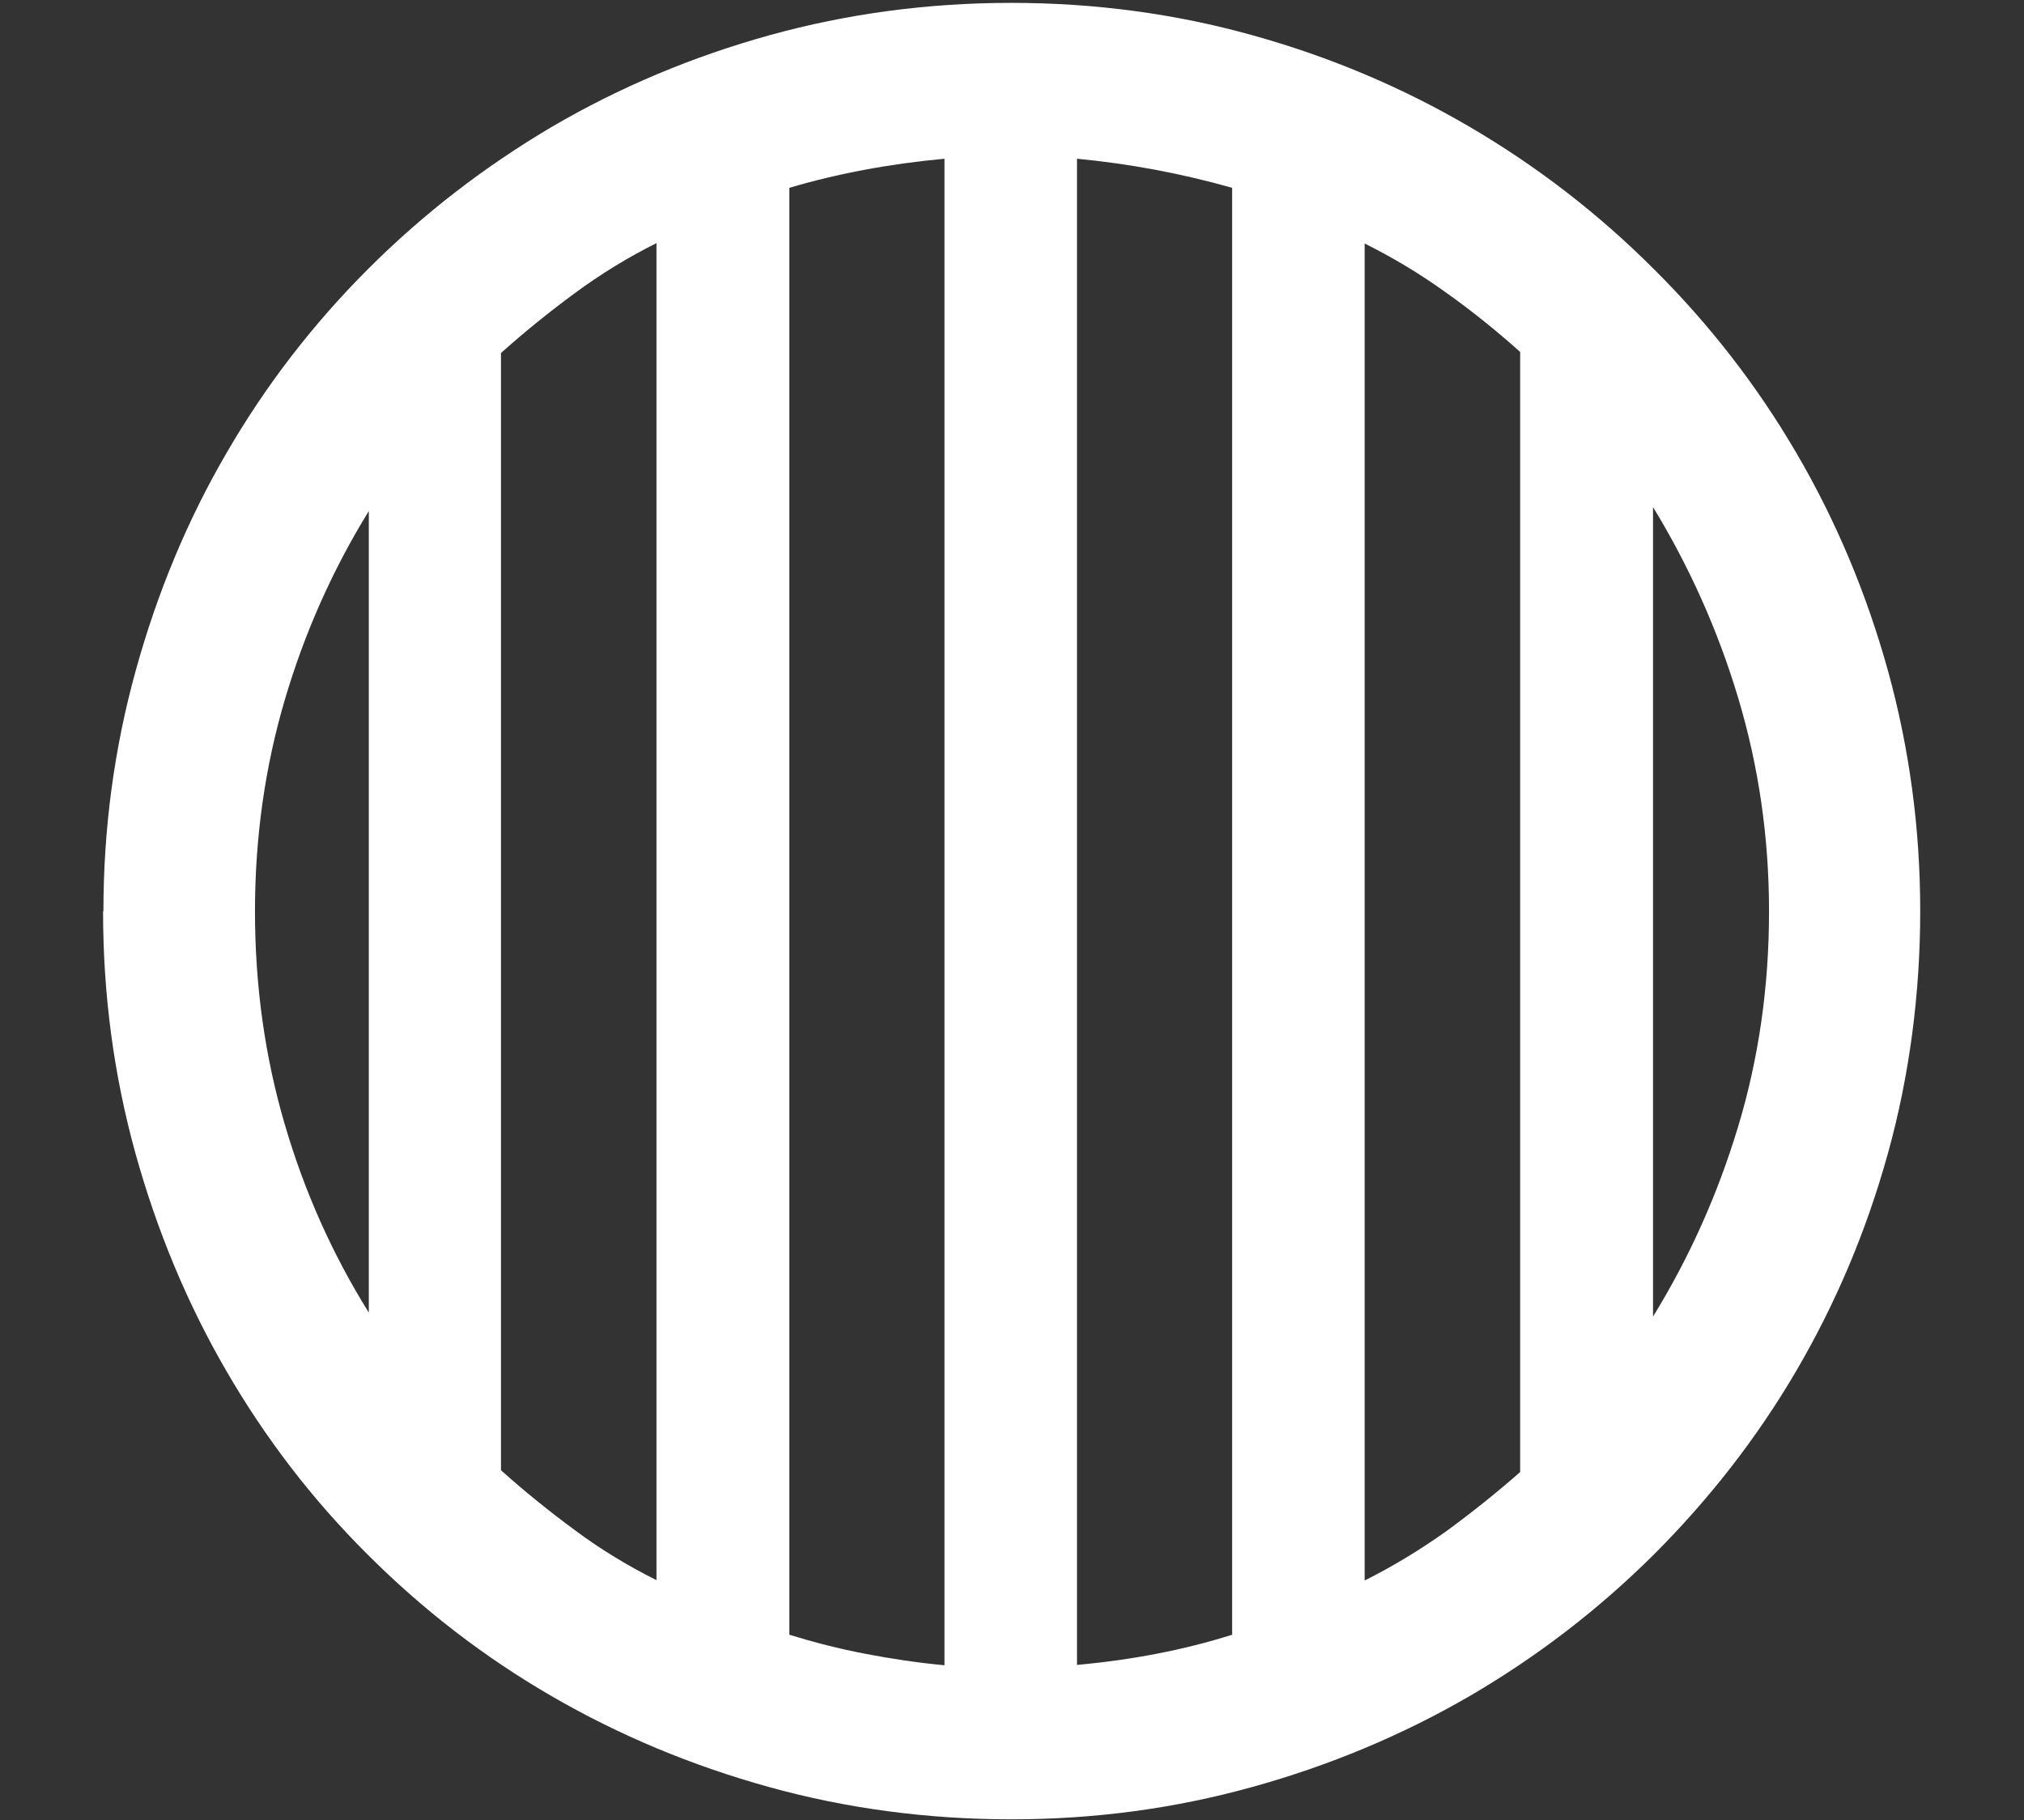
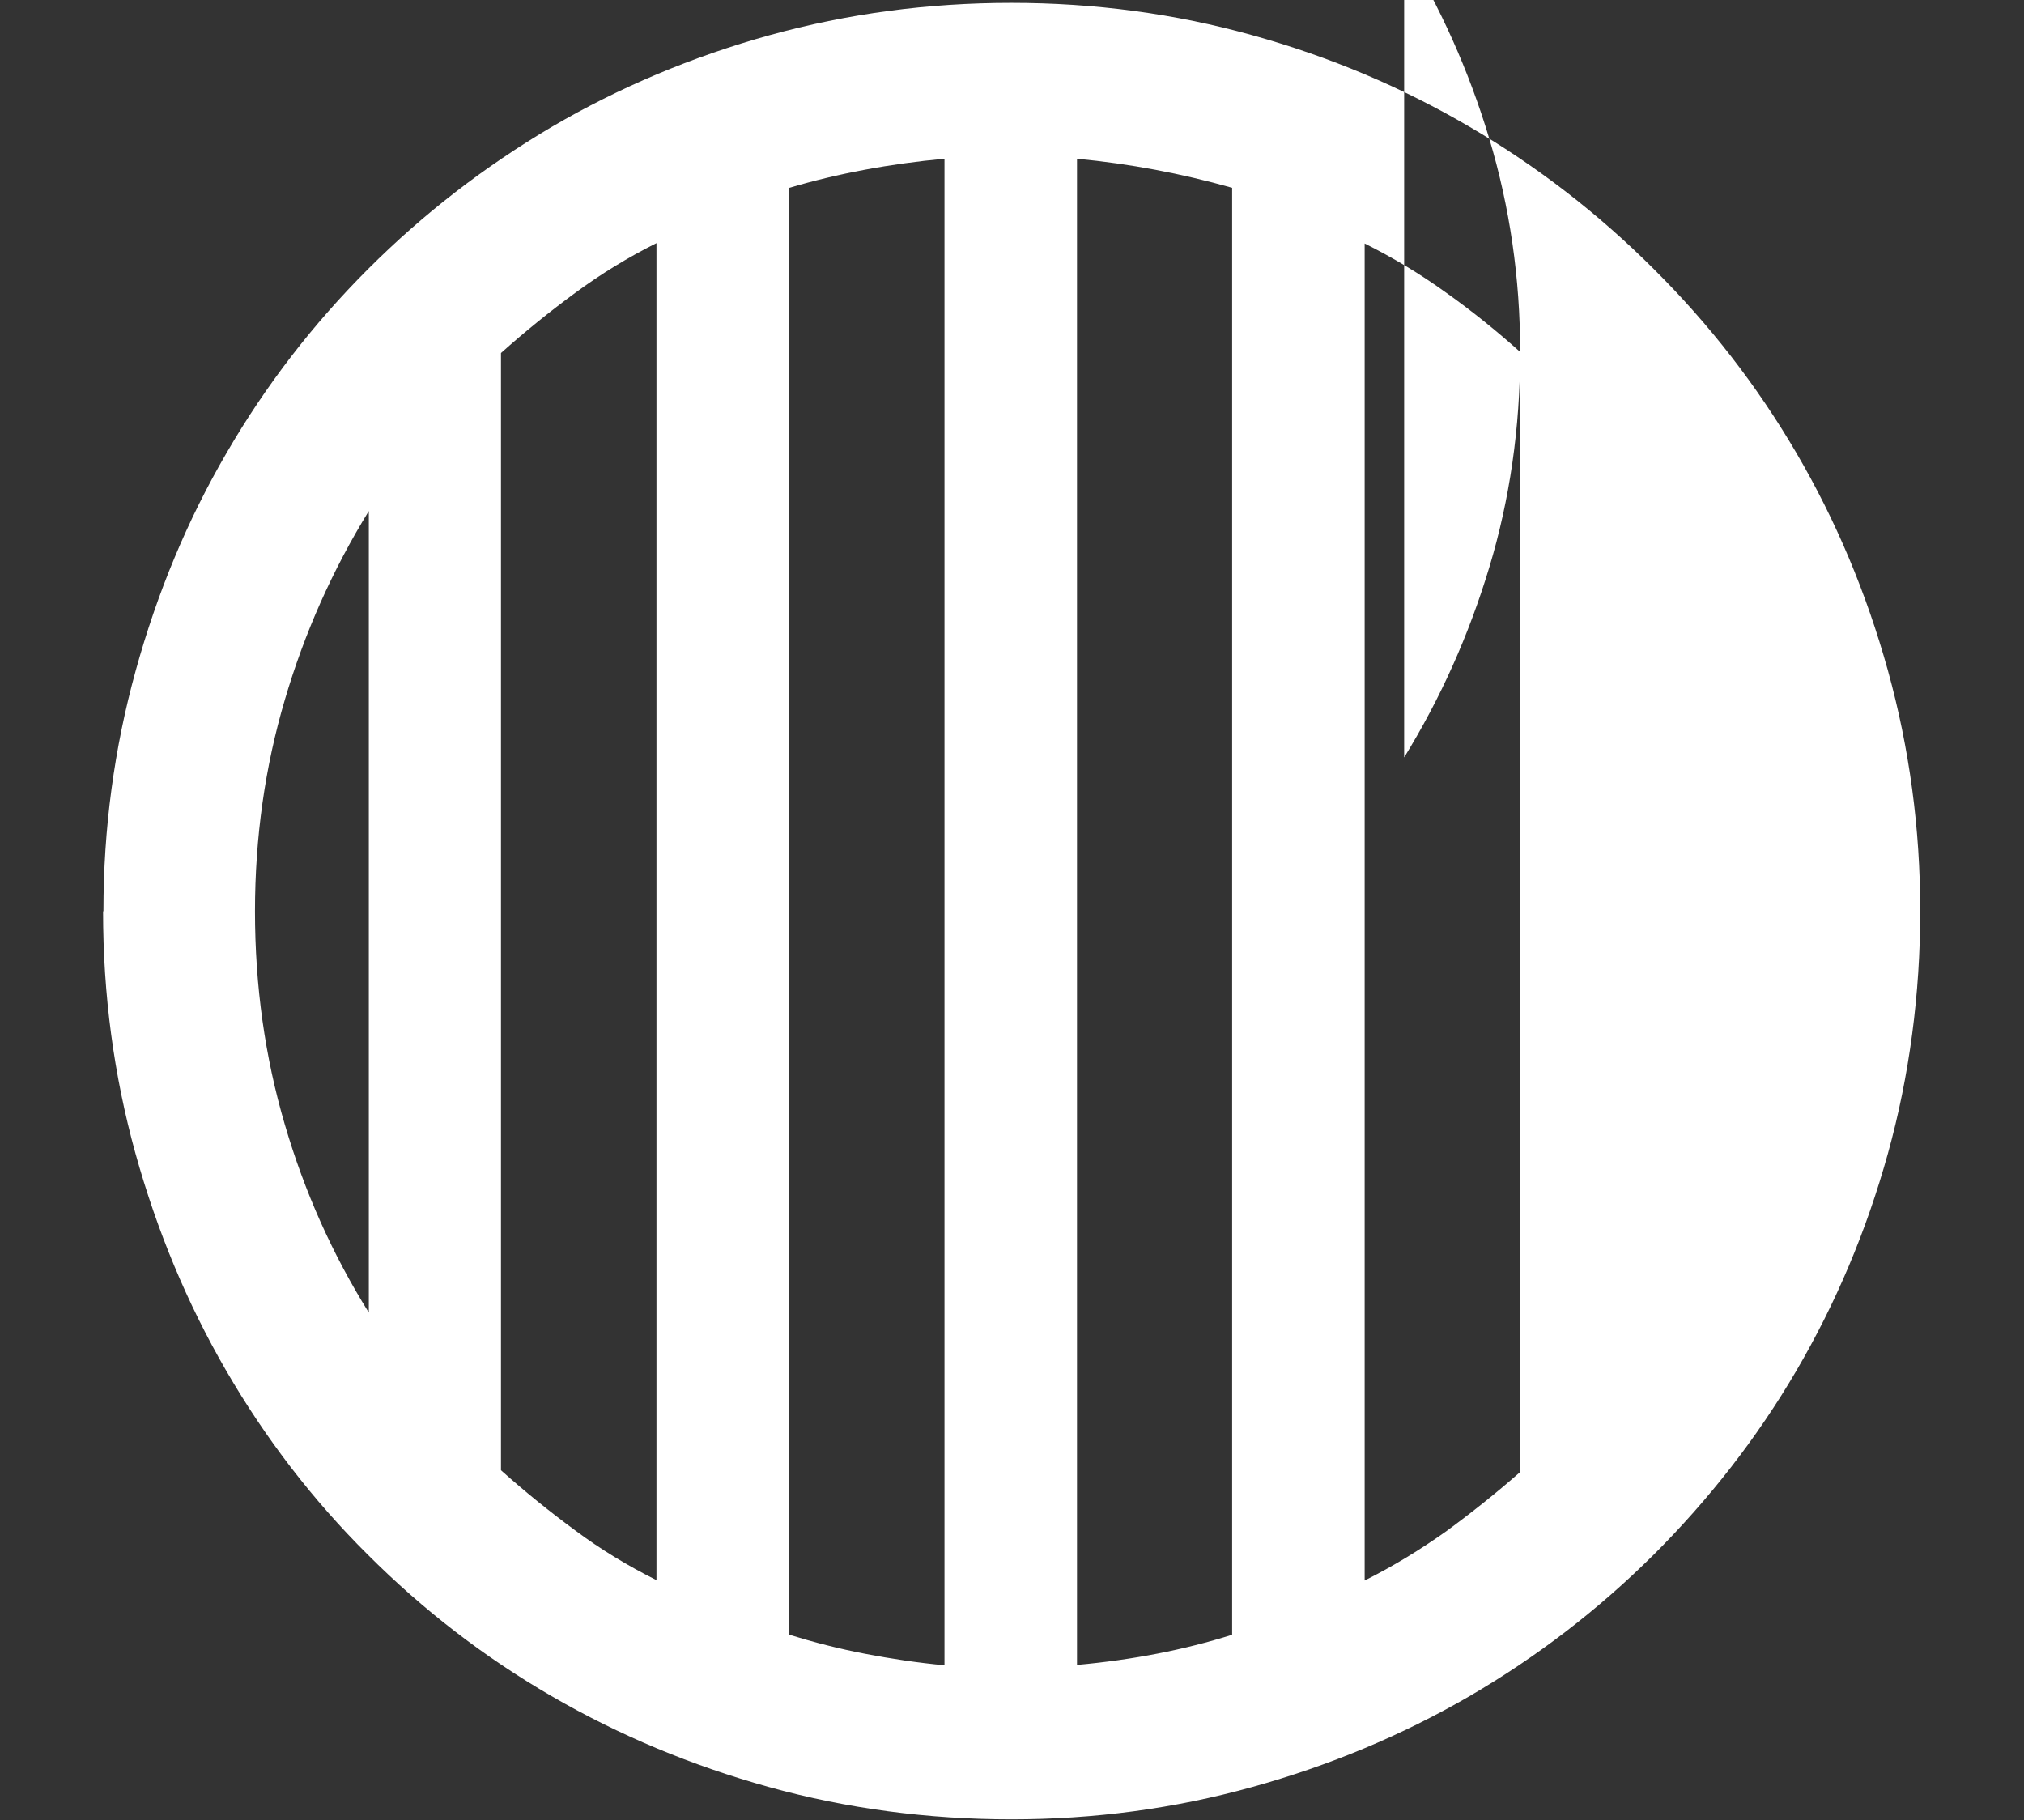
<svg xmlns="http://www.w3.org/2000/svg" viewBox="0 0 56.36 50.68">
  <rect x="0" y="0" width="56.36" height="50.68" fill="#333333" stroke="none" />
  <defs>
    <style>path { fill: white; }</style>
  </defs>
-   <path d="M2.88,25.37c0-2.3.3-4.53.9-6.7.6-2.17,1.44-4.19,2.53-6.06,1.09-1.88,2.4-3.58,3.94-5.12s3.24-2.85,5.12-3.96c1.88-1.1,3.9-1.95,6.06-2.55,2.17-.6,4.41-.9,6.73-.9s4.56.3,6.71.9c2.16.6,4.17,1.45,6.05,2.55,1.88,1.1,3.59,2.42,5.13,3.96,1.55,1.54,2.87,3.24,3.97,5.12,1.1,1.88,1.95,3.9,2.55,6.06.6,2.17.9,4.4.9,6.7s-.3,4.59-.9,6.75c-.6,2.16-1.45,4.17-2.55,6.05-1.1,1.88-2.43,3.58-3.97,5.12-1.55,1.54-3.26,2.85-5.13,3.94-1.88,1.09-3.89,1.93-6.05,2.53-2.16.6-4.39.9-6.71.9s-4.59-.3-6.75-.9c-2.16-.6-4.17-1.44-6.05-2.53-1.88-1.09-3.58-2.4-5.12-3.94-1.54-1.53-2.85-3.24-3.94-5.12-1.09-1.88-1.93-3.9-2.53-6.06-.6-2.17-.9-4.41-.9-6.73ZM7.1,25.37c0,2.09.28,4.07.83,5.94.55,1.88,1.33,3.62,2.34,5.24V14.23c-1.01,1.64-1.79,3.39-2.34,5.26-.55,1.86-.83,3.83-.83,5.89ZM18.28,6.77c-.8.4-1.55.86-2.27,1.39-.72.53-1.4,1.08-2.06,1.67v31.11c.66.59,1.34,1.14,2.06,1.67.71.53,1.47.99,2.27,1.39V6.77ZM26.3,4.42c-1.52.14-2.97.41-4.32.81v40.29c.68.21,1.38.39,2.11.53.73.14,1.46.25,2.21.32V4.42ZM34.31,5.23c-1.41-.4-2.85-.67-4.32-.81v41.94c1.55-.14,2.99-.42,4.32-.84V5.23ZM42.33,9.8c-.66-.59-1.34-1.14-2.06-1.65-.72-.52-1.47-.97-2.27-1.37v37.23c.8-.4,1.55-.86,2.27-1.37.71-.52,1.4-1.07,2.06-1.65V9.8ZM49.26,25.37c0-2.06-.29-4.04-.86-5.94-.57-1.9-1.37-3.67-2.37-5.31v22.54c1.01-1.64,1.8-3.4,2.37-5.29.57-1.89.86-3.88.86-5.99Z" />
+   <path d="M2.88,25.37c0-2.3.3-4.53.9-6.7.6-2.17,1.44-4.19,2.53-6.06,1.09-1.88,2.4-3.58,3.94-5.12s3.24-2.85,5.12-3.96c1.88-1.1,3.9-1.95,6.06-2.55,2.17-.6,4.41-.9,6.73-.9s4.56.3,6.71.9c2.16.6,4.17,1.45,6.05,2.55,1.88,1.1,3.59,2.42,5.13,3.96,1.55,1.54,2.87,3.24,3.97,5.12,1.1,1.88,1.95,3.9,2.55,6.06.6,2.17.9,4.4.9,6.7s-.3,4.59-.9,6.75c-.6,2.16-1.45,4.17-2.55,6.05-1.1,1.88-2.43,3.58-3.97,5.12-1.55,1.54-3.26,2.85-5.13,3.94-1.88,1.09-3.89,1.93-6.05,2.53-2.16.6-4.39.9-6.71.9s-4.59-.3-6.75-.9c-2.16-.6-4.17-1.44-6.05-2.53-1.88-1.09-3.58-2.4-5.12-3.94-1.54-1.53-2.85-3.24-3.94-5.12-1.09-1.88-1.93-3.9-2.53-6.06-.6-2.17-.9-4.41-.9-6.73ZM7.1,25.37c0,2.09.28,4.07.83,5.94.55,1.88,1.33,3.62,2.34,5.24V14.23c-1.01,1.64-1.79,3.39-2.34,5.26-.55,1.86-.83,3.83-.83,5.89ZM18.28,6.77c-.8.4-1.55.86-2.27,1.39-.72.53-1.4,1.08-2.06,1.67v31.11c.66.59,1.34,1.14,2.06,1.67.71.53,1.47.99,2.27,1.39V6.77ZM26.3,4.42c-1.52.14-2.97.41-4.32.81v40.29c.68.21,1.38.39,2.11.53.73.14,1.46.25,2.21.32V4.42ZM34.31,5.23c-1.41-.4-2.85-.67-4.32-.81v41.94c1.55-.14,2.99-.42,4.32-.84V5.23ZM42.33,9.8c-.66-.59-1.34-1.14-2.06-1.65-.72-.52-1.47-.97-2.27-1.37v37.23c.8-.4,1.55-.86,2.27-1.37.71-.52,1.4-1.07,2.06-1.65V9.8Zc0-2.06-.29-4.04-.86-5.94-.57-1.9-1.37-3.67-2.37-5.31v22.54c1.01-1.64,1.8-3.4,2.37-5.29.57-1.89.86-3.88.86-5.99Z" />
</svg>